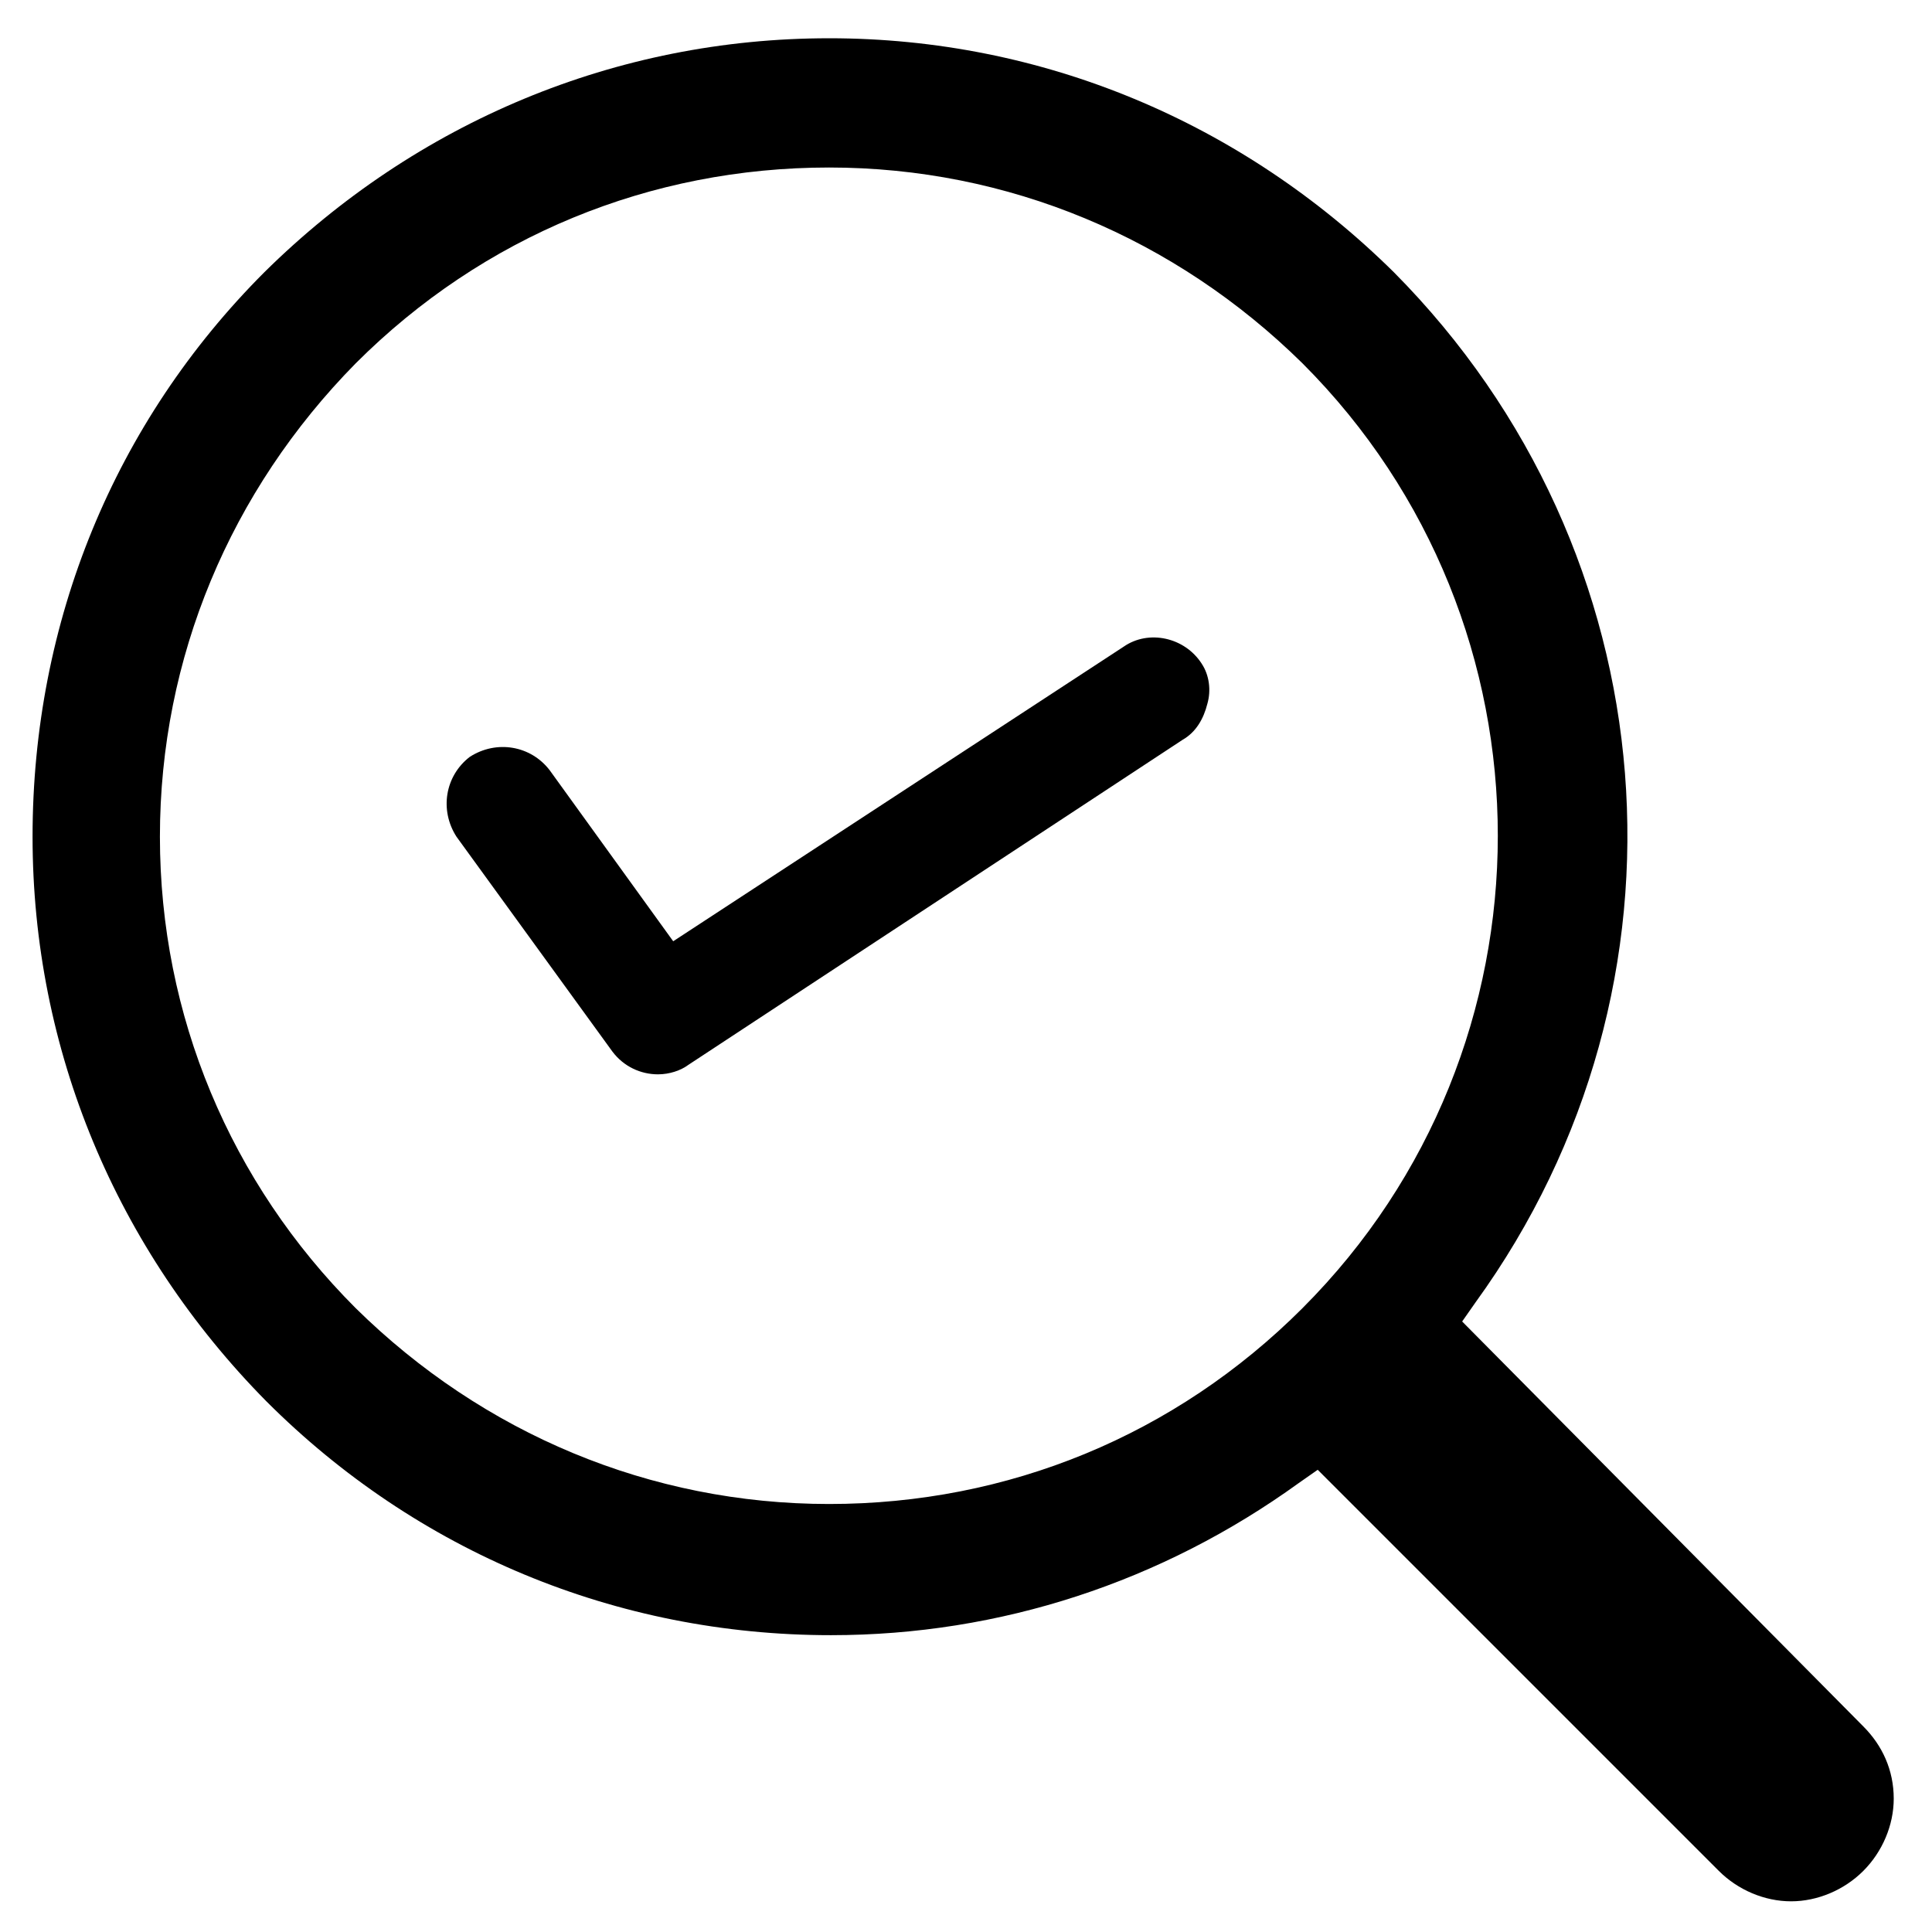
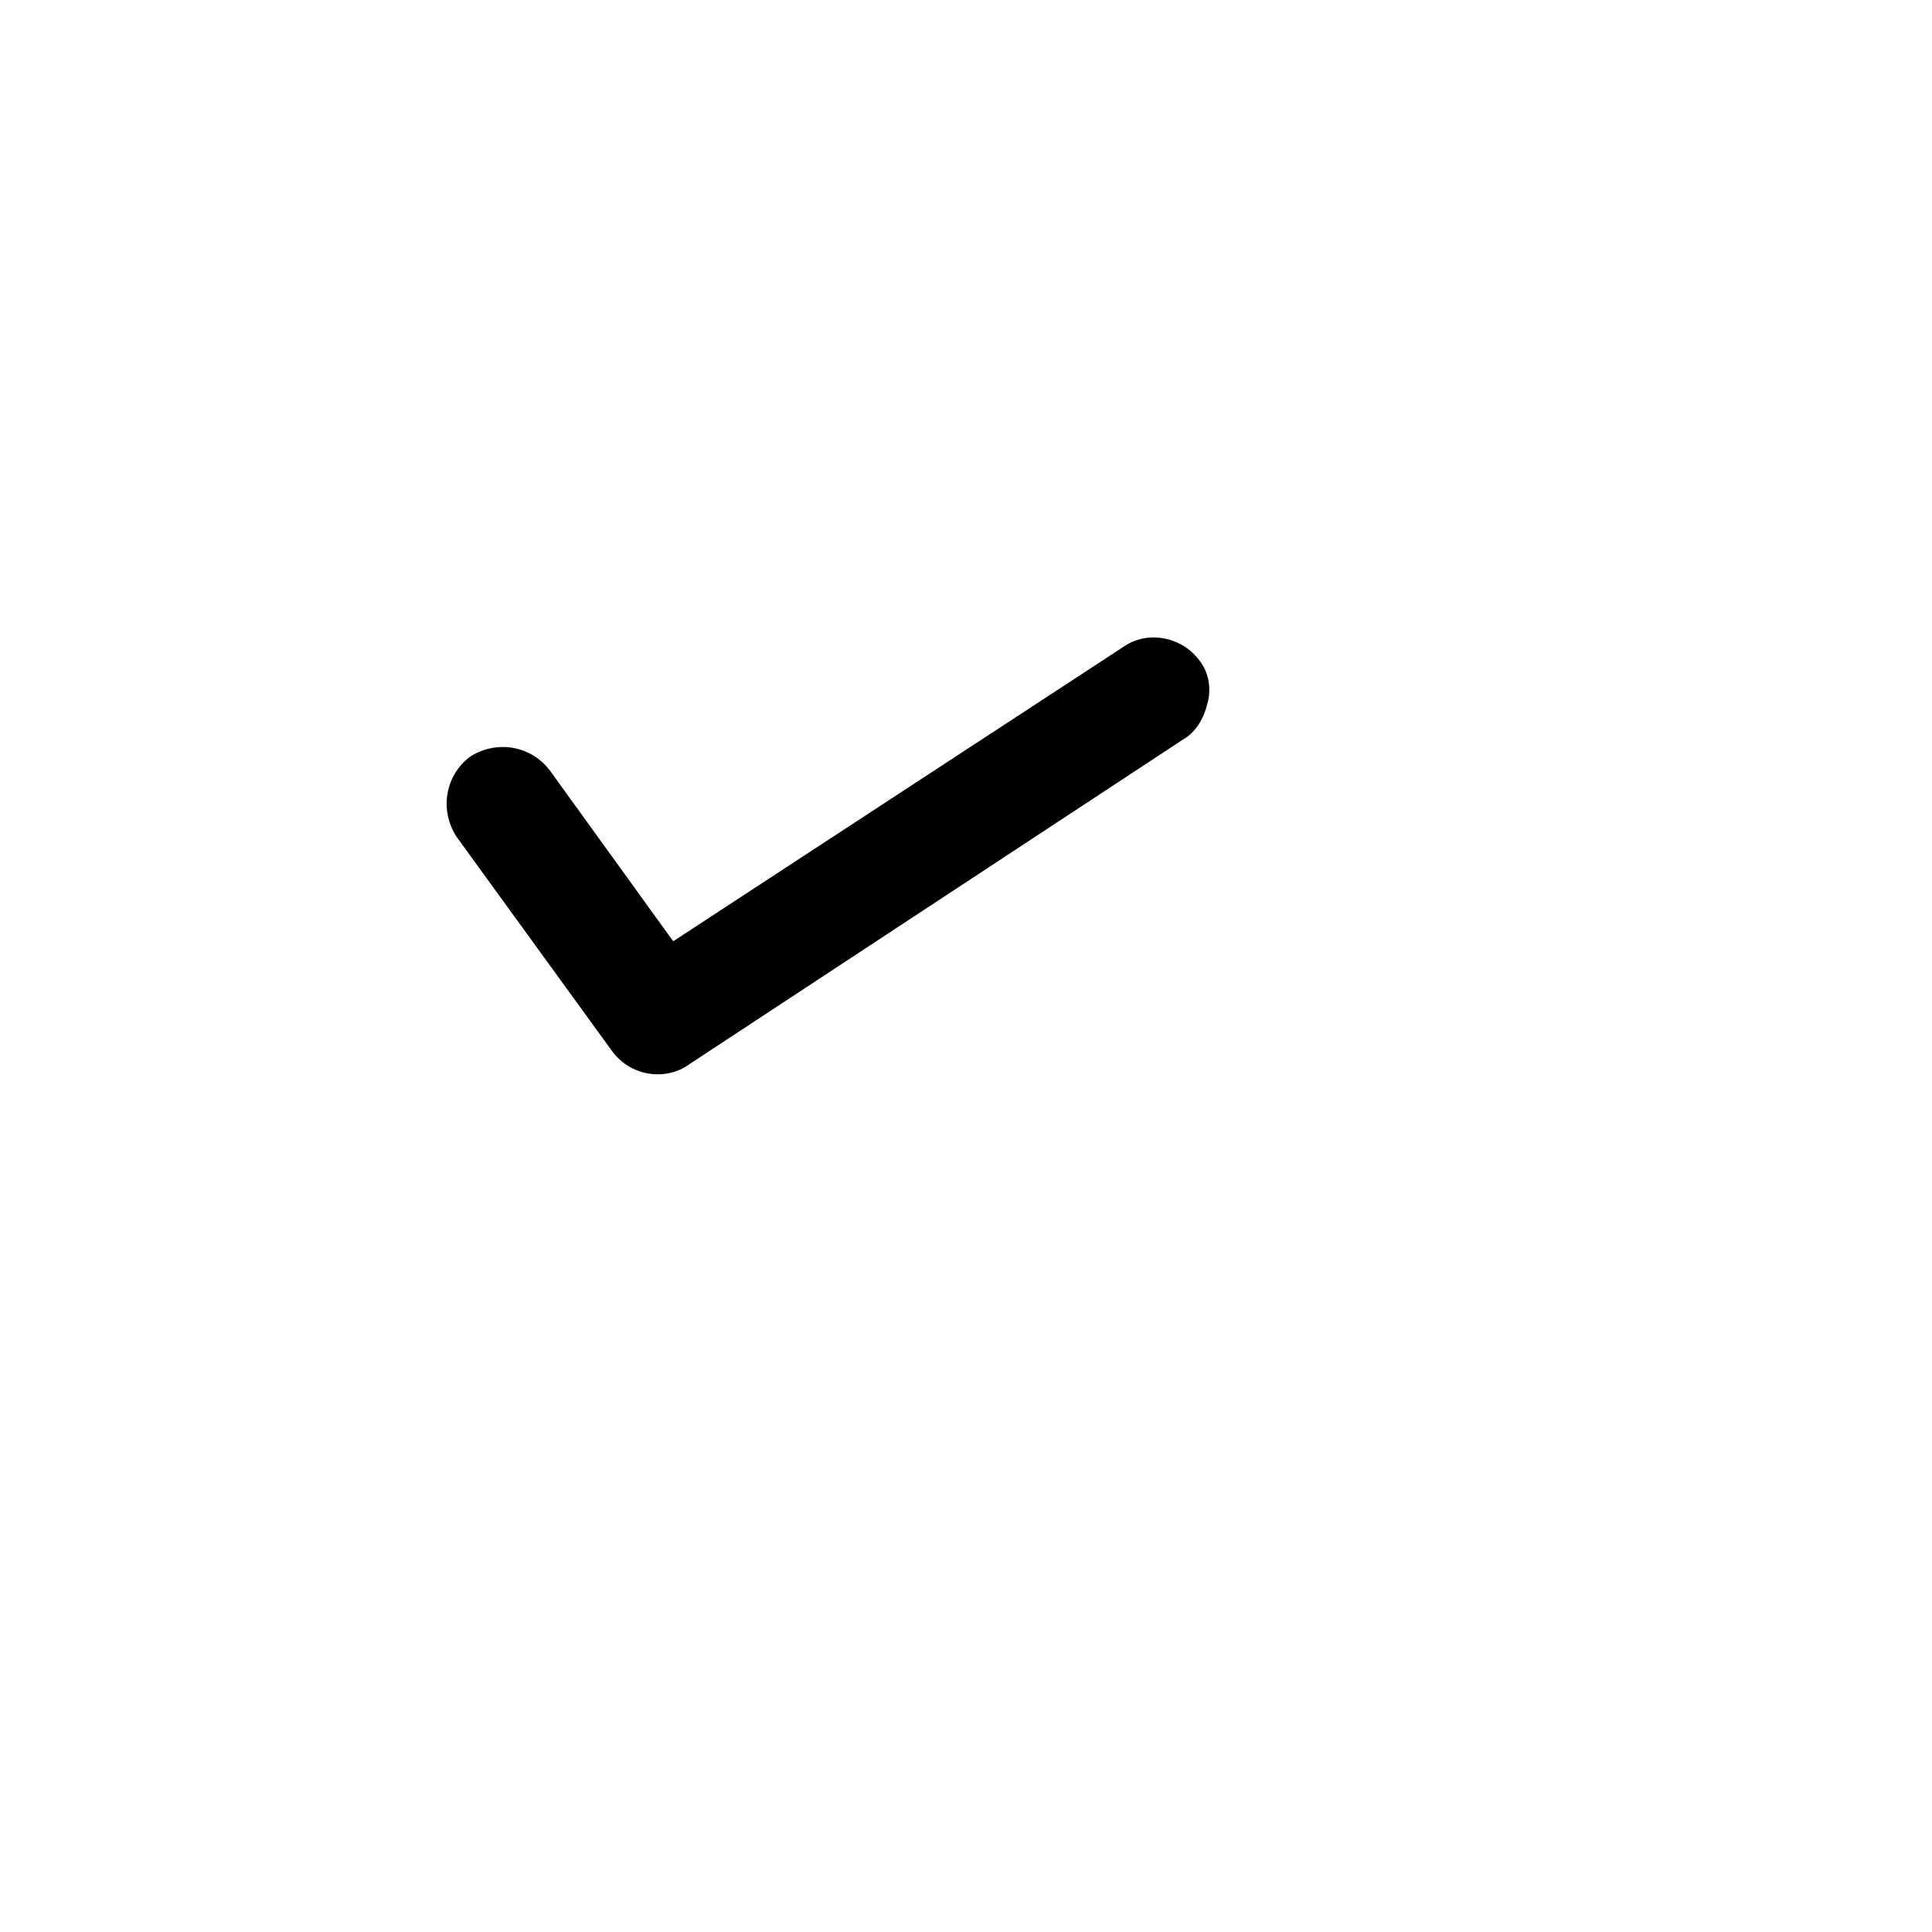
<svg xmlns="http://www.w3.org/2000/svg" fill="#000000" width="800px" height="800px" version="1.1" viewBox="144 144 512 512">
  <g>
-     <path d="m363.72 154.14c-56.426 0-109.33 22.168-149.63 61.969-39.797 39.801-61.461 92.699-61.461 149.63 0 56.426 22.168 109.33 61.969 149.63 39.801 39.801 92.699 61.969 149.63 61.969 44.84 0 87.664-14.105 123.94-40.305l5.039-3.527 106.3 106.3c5.039 5.039 12.09 8.062 19.145 8.062s14.105-3.023 19.145-8.062c5.039-5.039 8.062-12.09 8.062-19.145 0-7.559-3.023-14.105-8.062-19.145l-106.31-107.31 3.527-5.039c60.961-84.137 51.891-199-21.664-273.06-40.305-39.801-93.203-61.969-149.63-61.969zm125.45 336.54c-33.754 33.758-78.09 51.895-125.45 51.895s-91.691-18.641-125.45-51.891c-33.25-33.254-51.891-77.59-51.891-124.95s18.641-91.691 51.891-125.45c33.758-33.754 78.094-51.891 125.45-51.891 47.359 0 91.691 18.641 125.45 51.891 69.023 69.023 69.023 181.38 0 250.39z" />
    <path d="m462.47 319.89c-4.535-7.055-14.105-9.07-20.656-4.535l-119.41 78.09-32.746-45.344c-5.039-6.551-14.105-8.062-21.16-3.527-6.551 5.039-8.062 14.105-3.527 21.16l41.312 56.93c3.023 4.031 7.559 6.047 12.09 6.047 3.023 0 6.047-1.008 8.062-2.519l130.99-86.152c3.527-2.016 5.543-5.543 6.551-9.574 1.004-3.523 0.5-7.555-1.512-10.574z" />
  </g>
</svg>